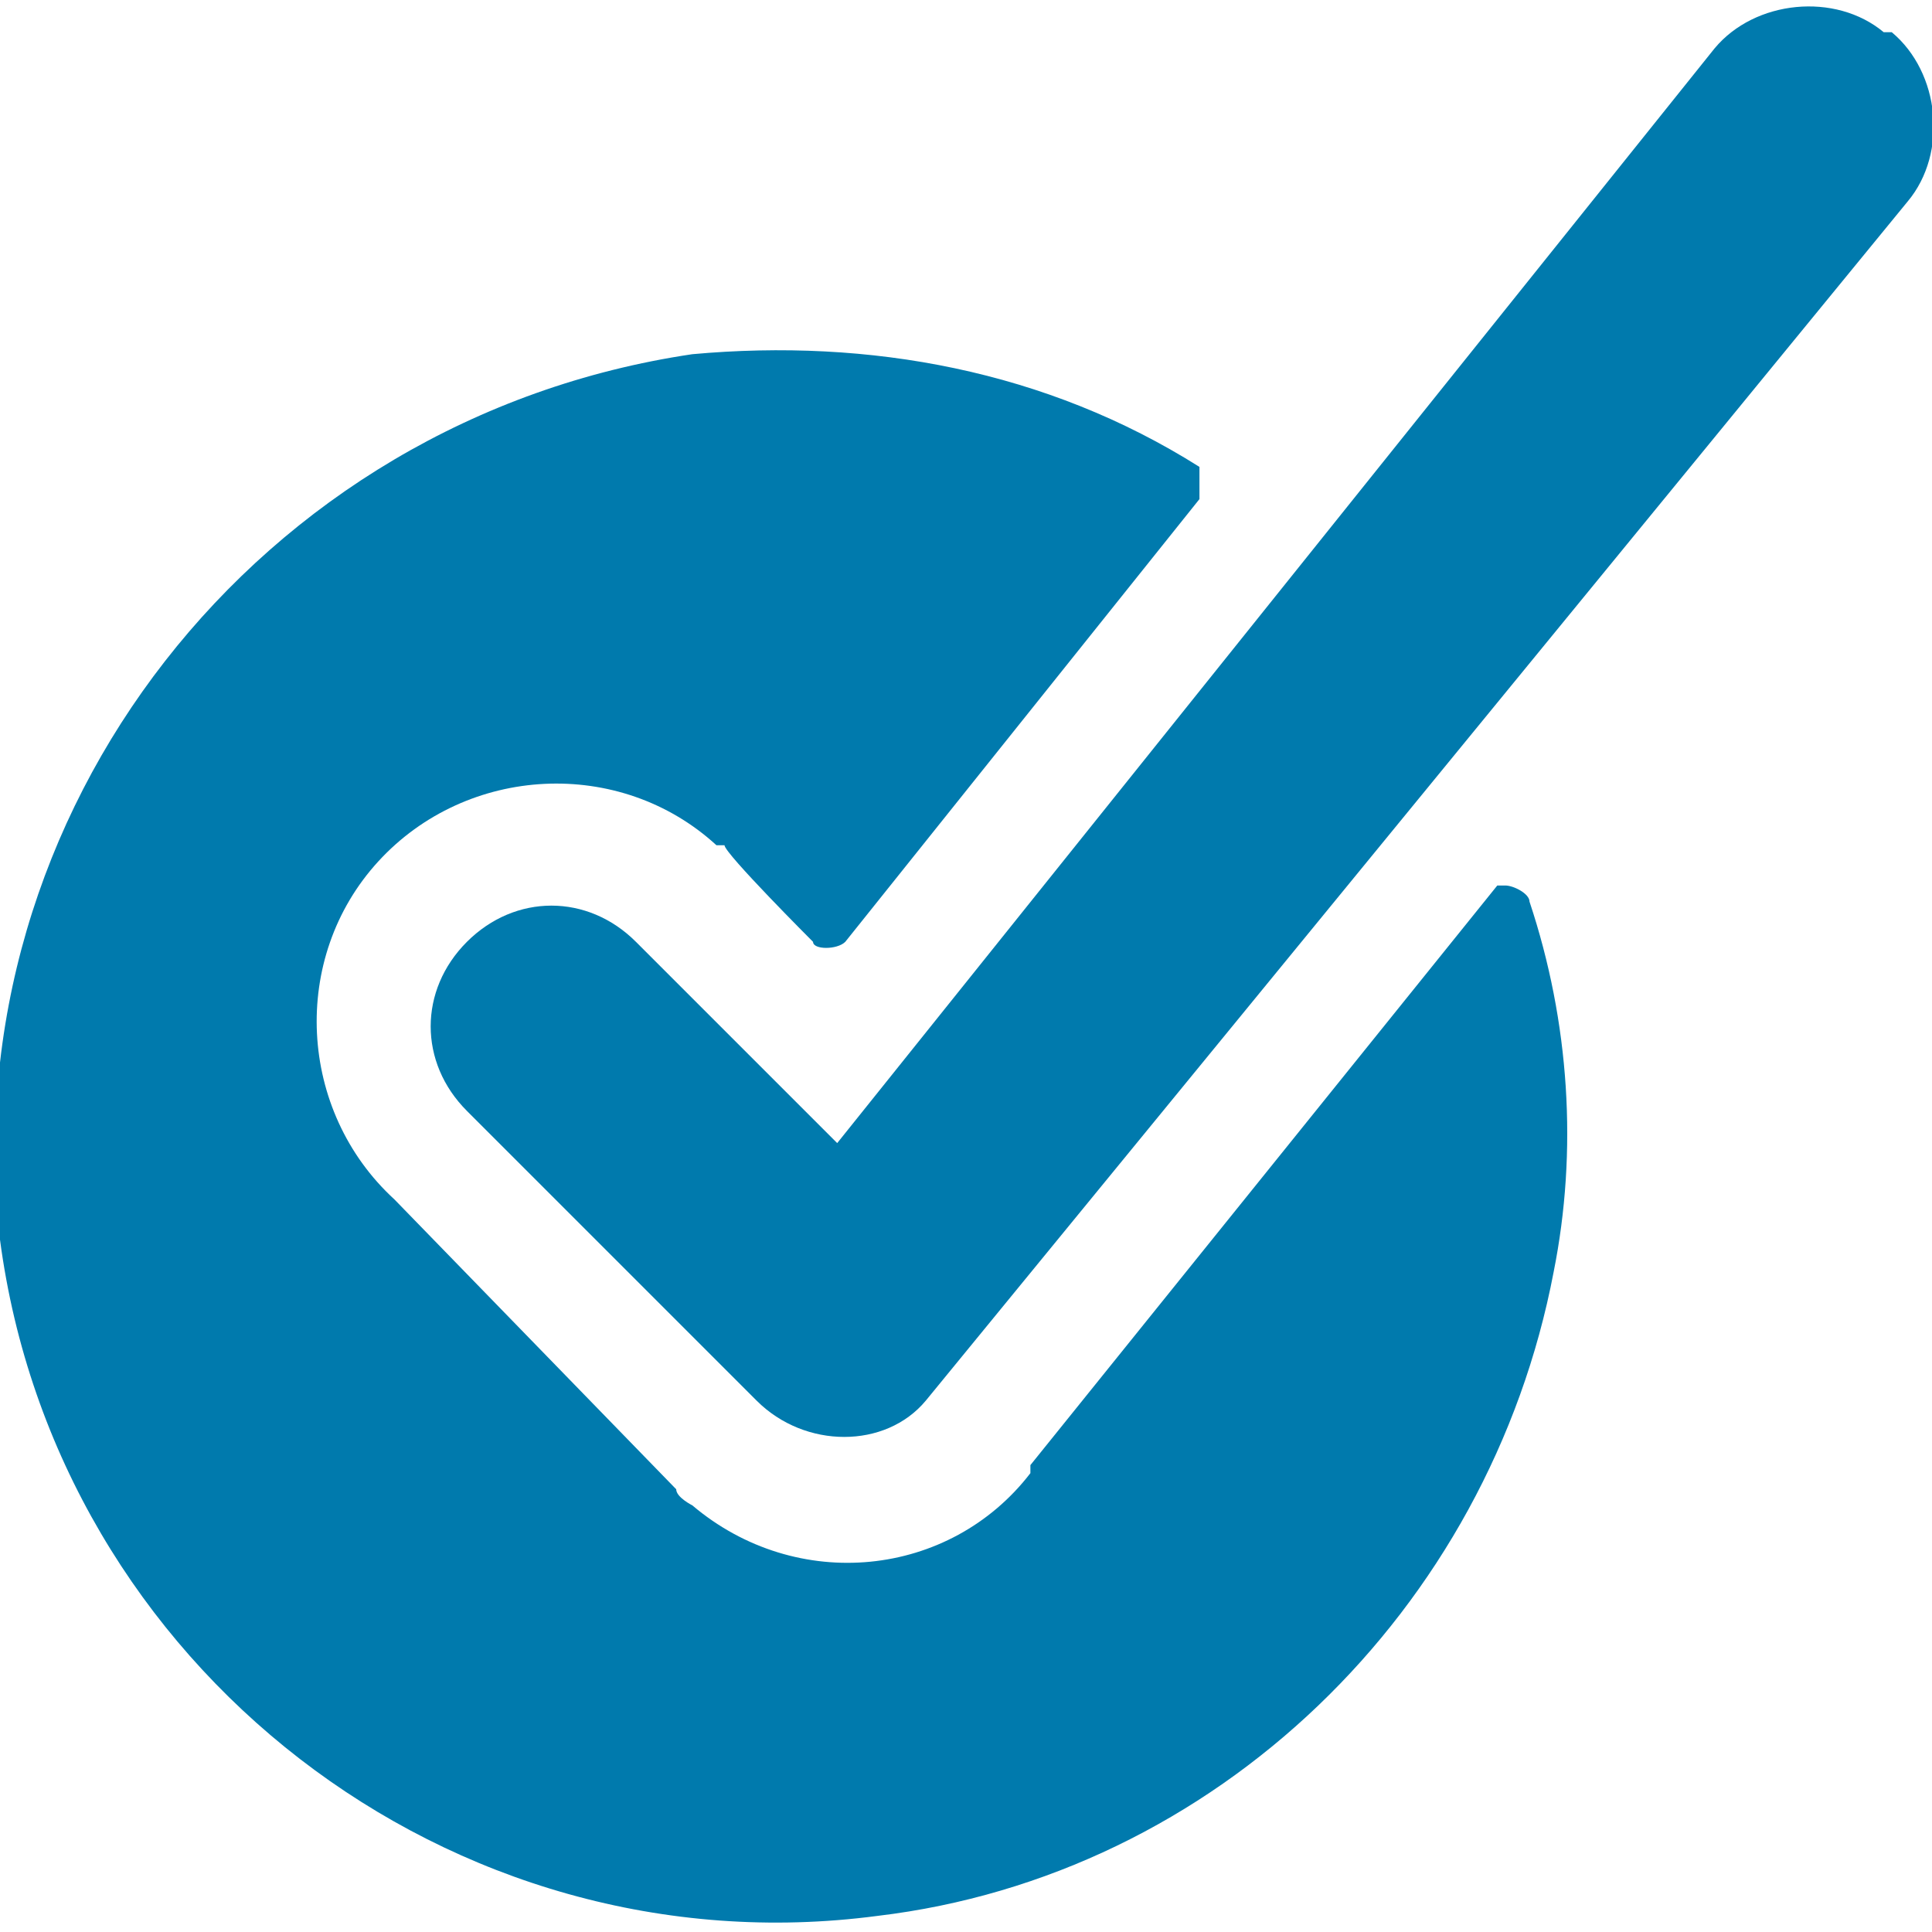
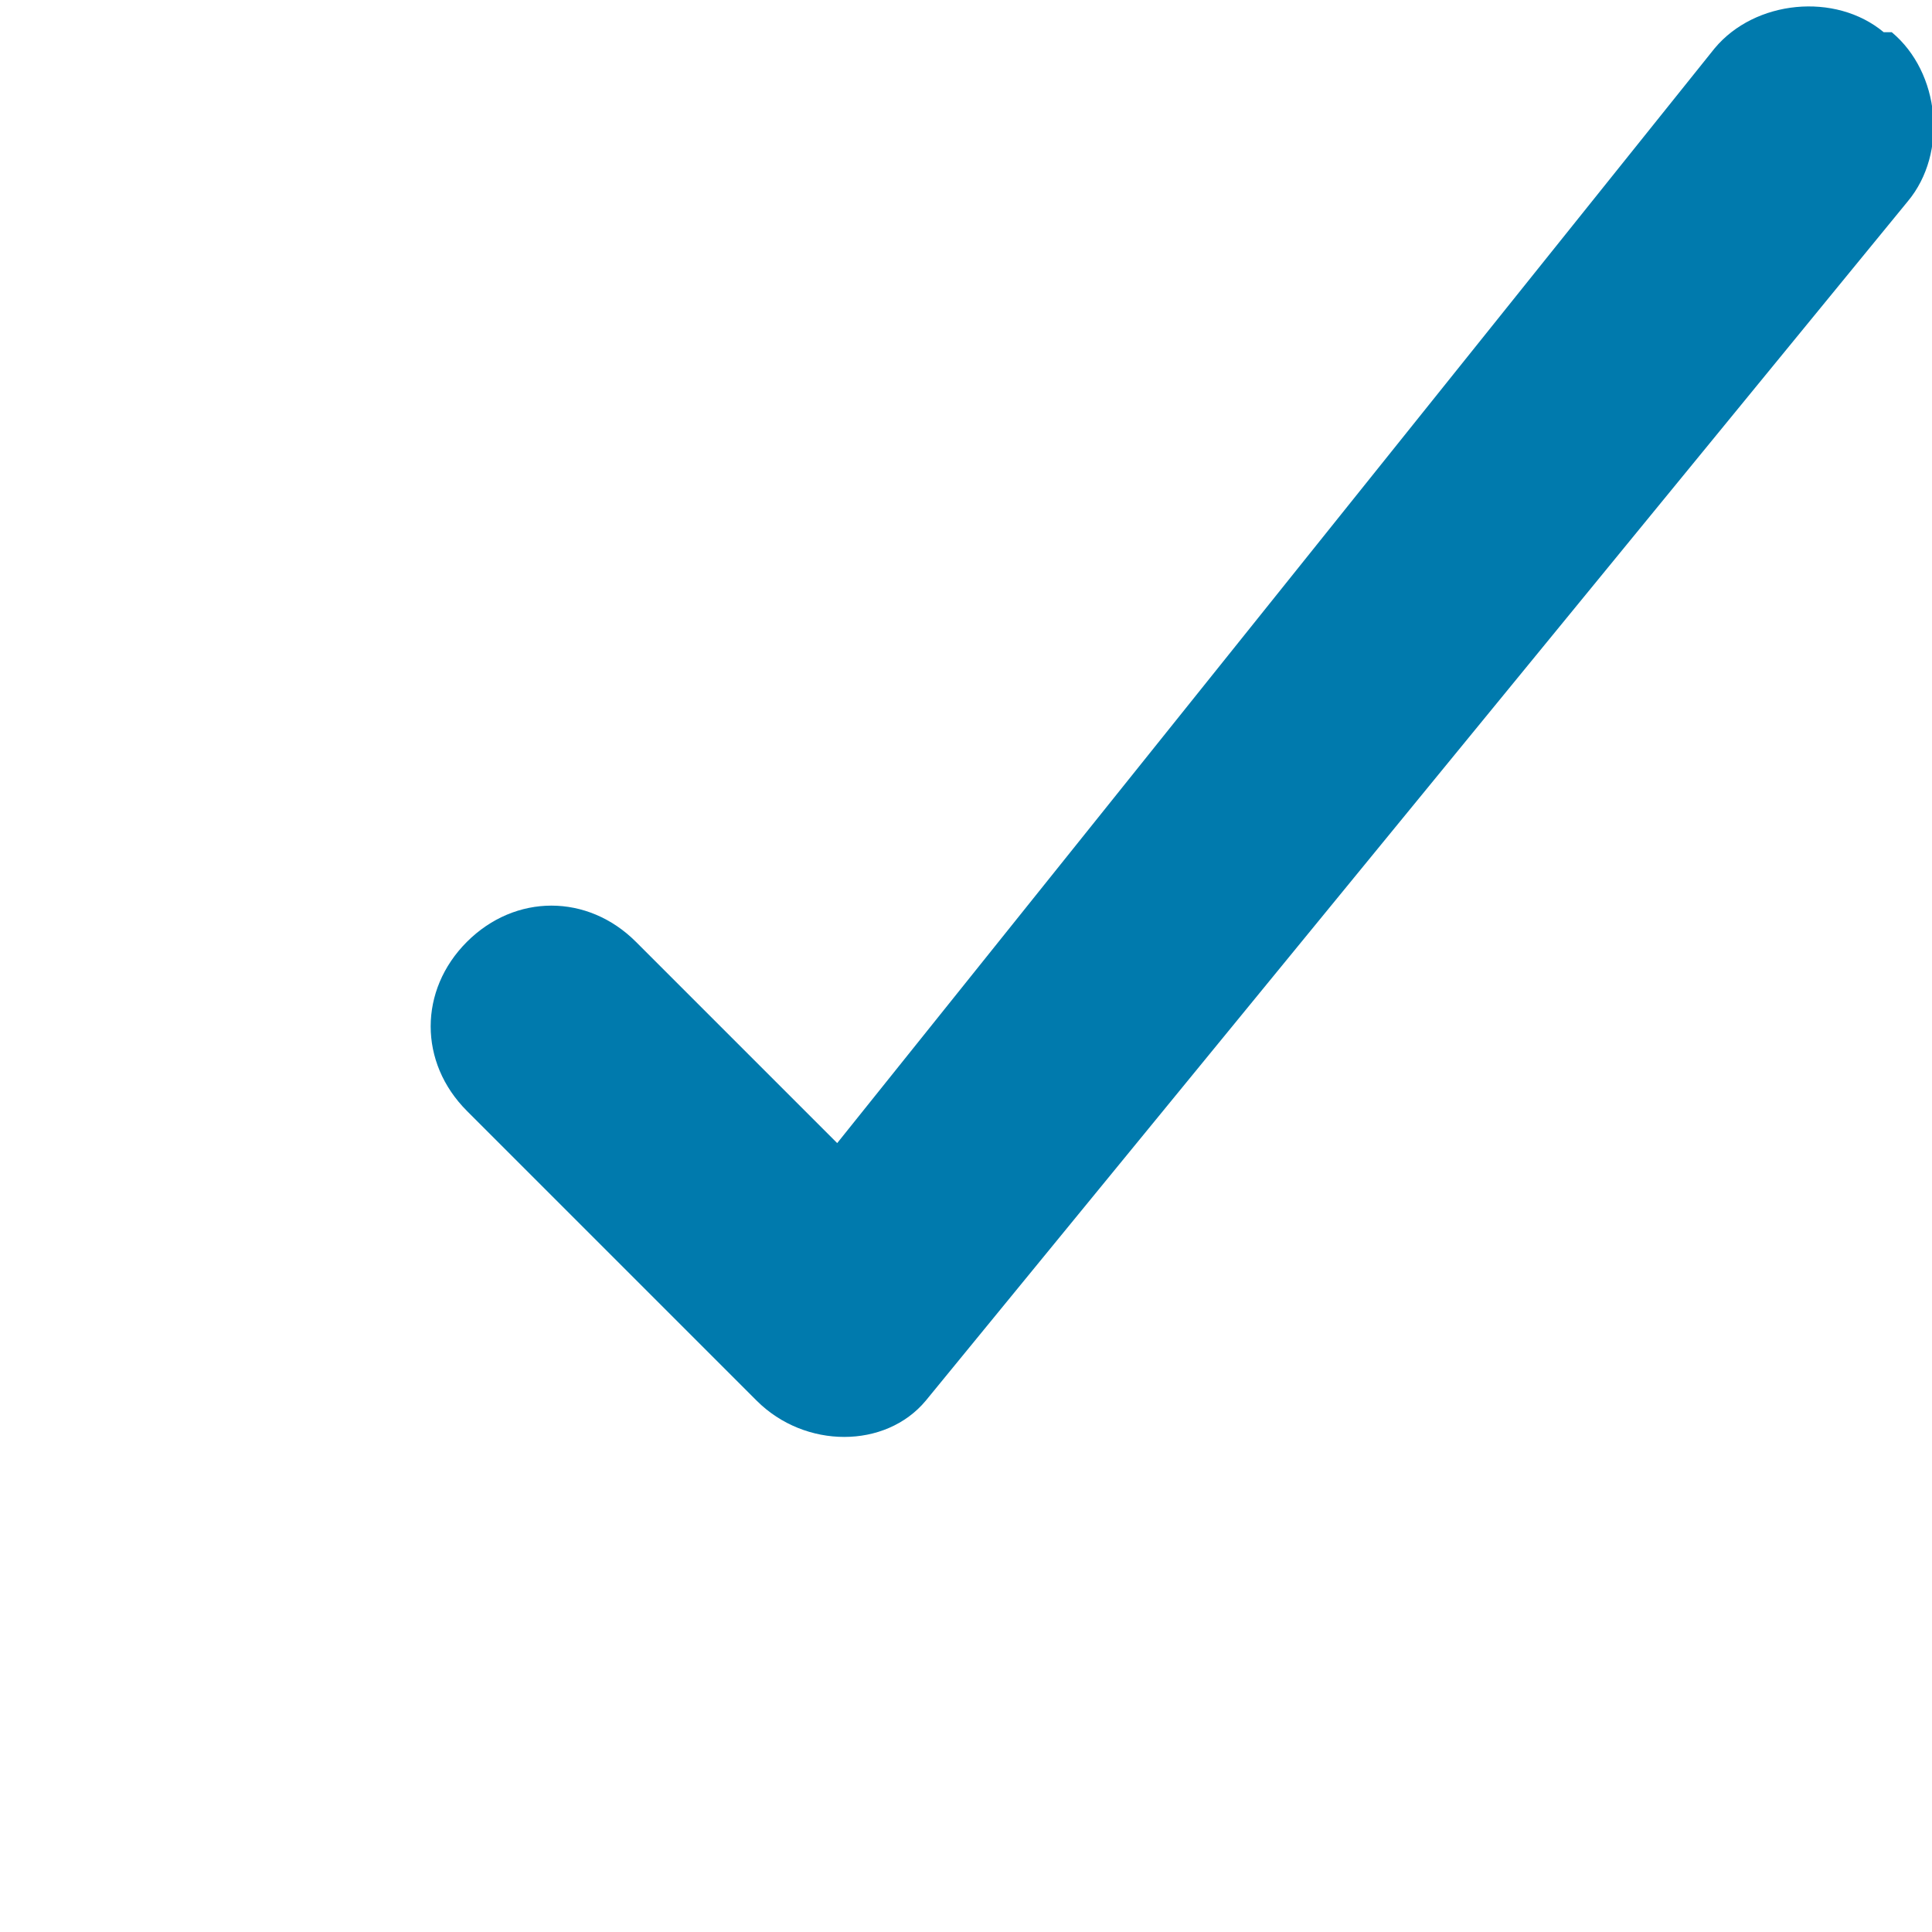
<svg xmlns="http://www.w3.org/2000/svg" version="1.1" viewBox="0 0 24 24">
  <defs>
    <style>
      .cls-1 {
        fill: #007aad;
      }
    </style>
  </defs>
  <g>
    <g id="Ebene_1">
      <g id="Ebene_1-2" data-name="Ebene_1">
        <g>
-           <path class="cls-1" d="M12.8,18.3c-1,1.3-2.9,1.5-4.2.4,0,0-.2-.1-.2-.2l-3.5-3.6c-1.2-1.1-1.3-3-.2-4.2,1.1-1.2,3-1.3,4.2-.2h.1c0,.1,1.1,1.2,1.1,1.2,0,.1.3.1.4,0h0l4.4-5.5v-.4h0c-1.9-1.2-4.1-1.6-6.3-1.4C3.2,5.2-.6,10.1,0,15.4c.7,5.3,5.6,9.1,10.9,8.4,4.2-.5,7.6-3.8,8.4-8,.3-1.5.2-3.1-.3-4.6,0-.1-.2-.2-.3-.2h-.1l-5.8,7.2h0Z" />
          <path class="cls-1" d="M23.4.4c-.6-.5-1.6-.4-2.1.2h0l-10.9,13.6-2.5-2.5c-.6-.6-1.5-.6-2.1,0s-.6,1.5,0,2.1h0l3.6,3.6c.6.6,1.6.6,2.1,0h0L23.7,2.5c.5-.6.4-1.6-.2-2.1h-.1Z" />
        </g>
      </g>
    </g>
  </g>
</svg>